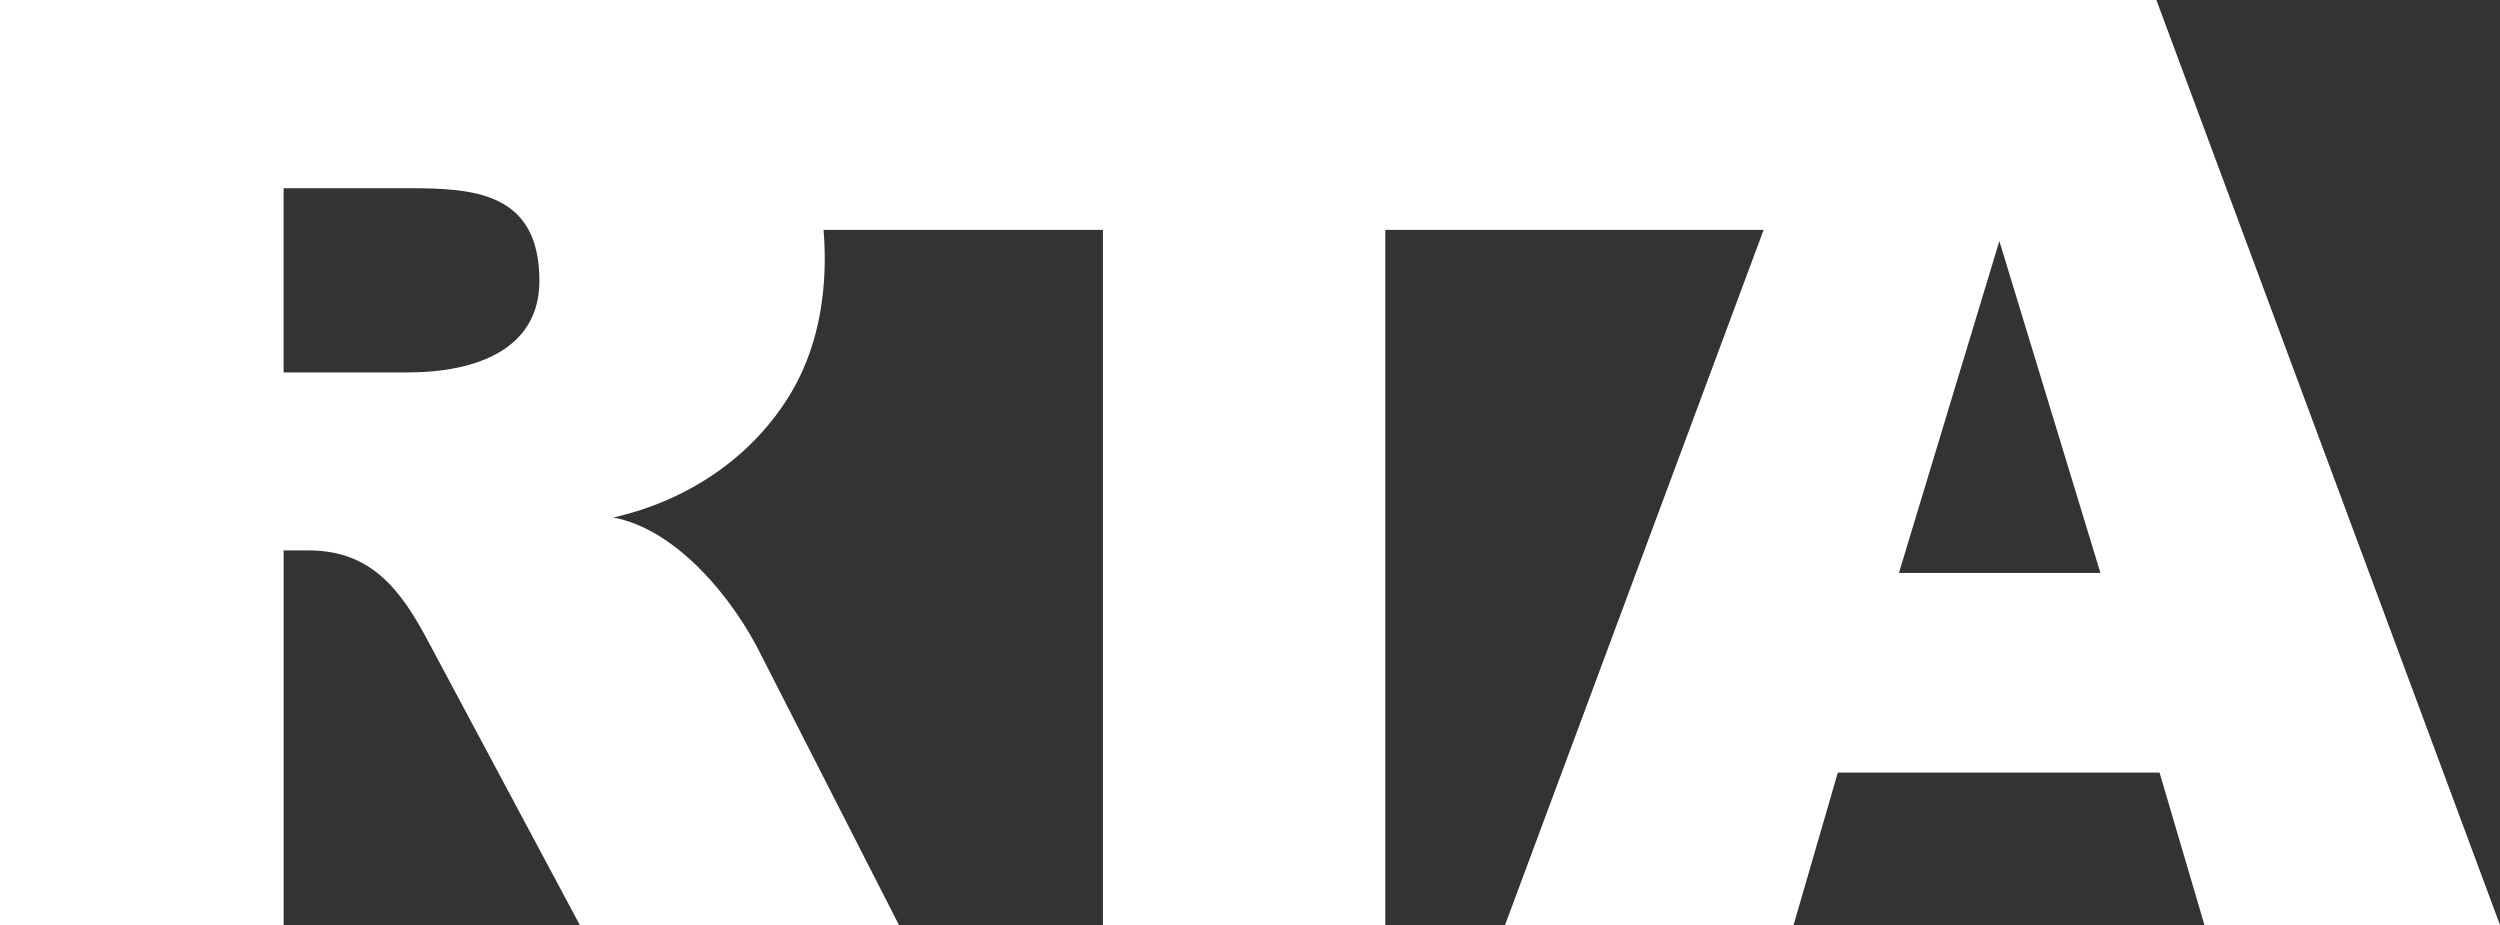
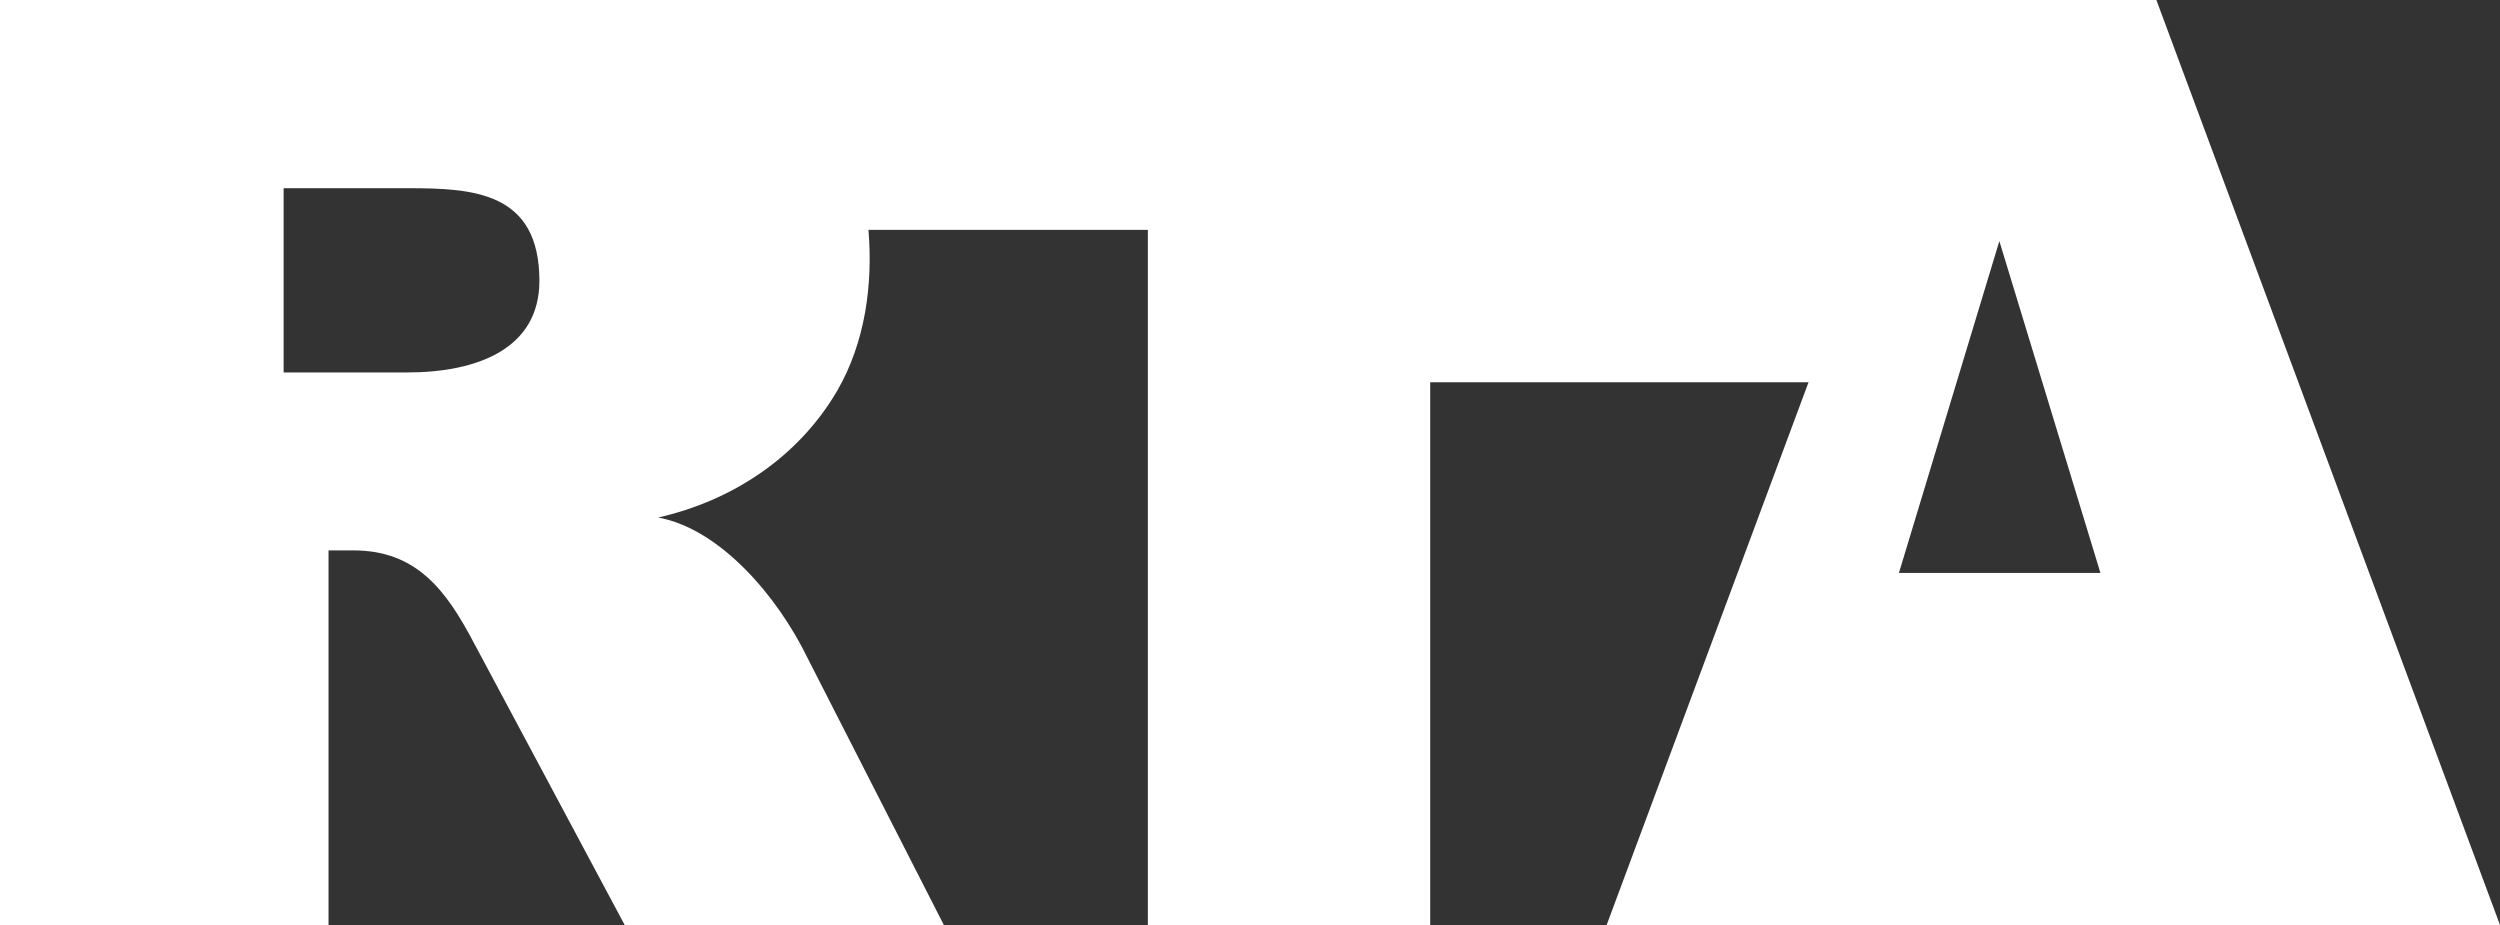
<svg xmlns="http://www.w3.org/2000/svg" id="Layer_2" data-name="Layer 2" viewBox="0 0 100 37">
  <rect x="0" y="0" width="100" height="37" fill="#333333" stroke="none" />
  <defs>
    <style>
      .cls-1 {
        fill: #fff;
      }
    </style>
  </defs>
  <g id="Layer_1-2" data-name="Layer 1">
-     <path class="cls-1" d="M0,37V0h86.255l13.745,37h-11.822l-1.796-6.096h-12.869l-1.77,6.096h-11.541l10.343-27.804h-15.133v27.804h-11.294V9.196h-11.176c.182,2.2-.133,4.501-1.248,6.431-1.557,2.668-4.21,4.406-7.163,5.073,2.491.461,4.783,3.173,5.963,5.597l5.464,10.704h-12.766l-6.034-11.288c-1.098-2.083-2.278-3.697-4.817-3.697h-.996v14.985H0ZM84.017,22.917l-4.043-13.274-4.017,13.274h8.06ZM11.345,14.898h4.941c2.813,0,5.29-.951,5.29-3.664,0-3.569-2.655-3.706-5.269-3.706h-4.962v7.37Z" />
+     <path class="cls-1" d="M0,37V0h86.255l13.745,37h-11.822h-12.869l-1.77,6.096h-11.541l10.343-27.804h-15.133v27.804h-11.294V9.196h-11.176c.182,2.2-.133,4.501-1.248,6.431-1.557,2.668-4.21,4.406-7.163,5.073,2.491.461,4.783,3.173,5.963,5.597l5.464,10.704h-12.766l-6.034-11.288c-1.098-2.083-2.278-3.697-4.817-3.697h-.996v14.985H0ZM84.017,22.917l-4.043-13.274-4.017,13.274h8.06ZM11.345,14.898h4.941c2.813,0,5.29-.951,5.29-3.664,0-3.569-2.655-3.706-5.269-3.706h-4.962v7.37Z" />
  </g>
</svg>